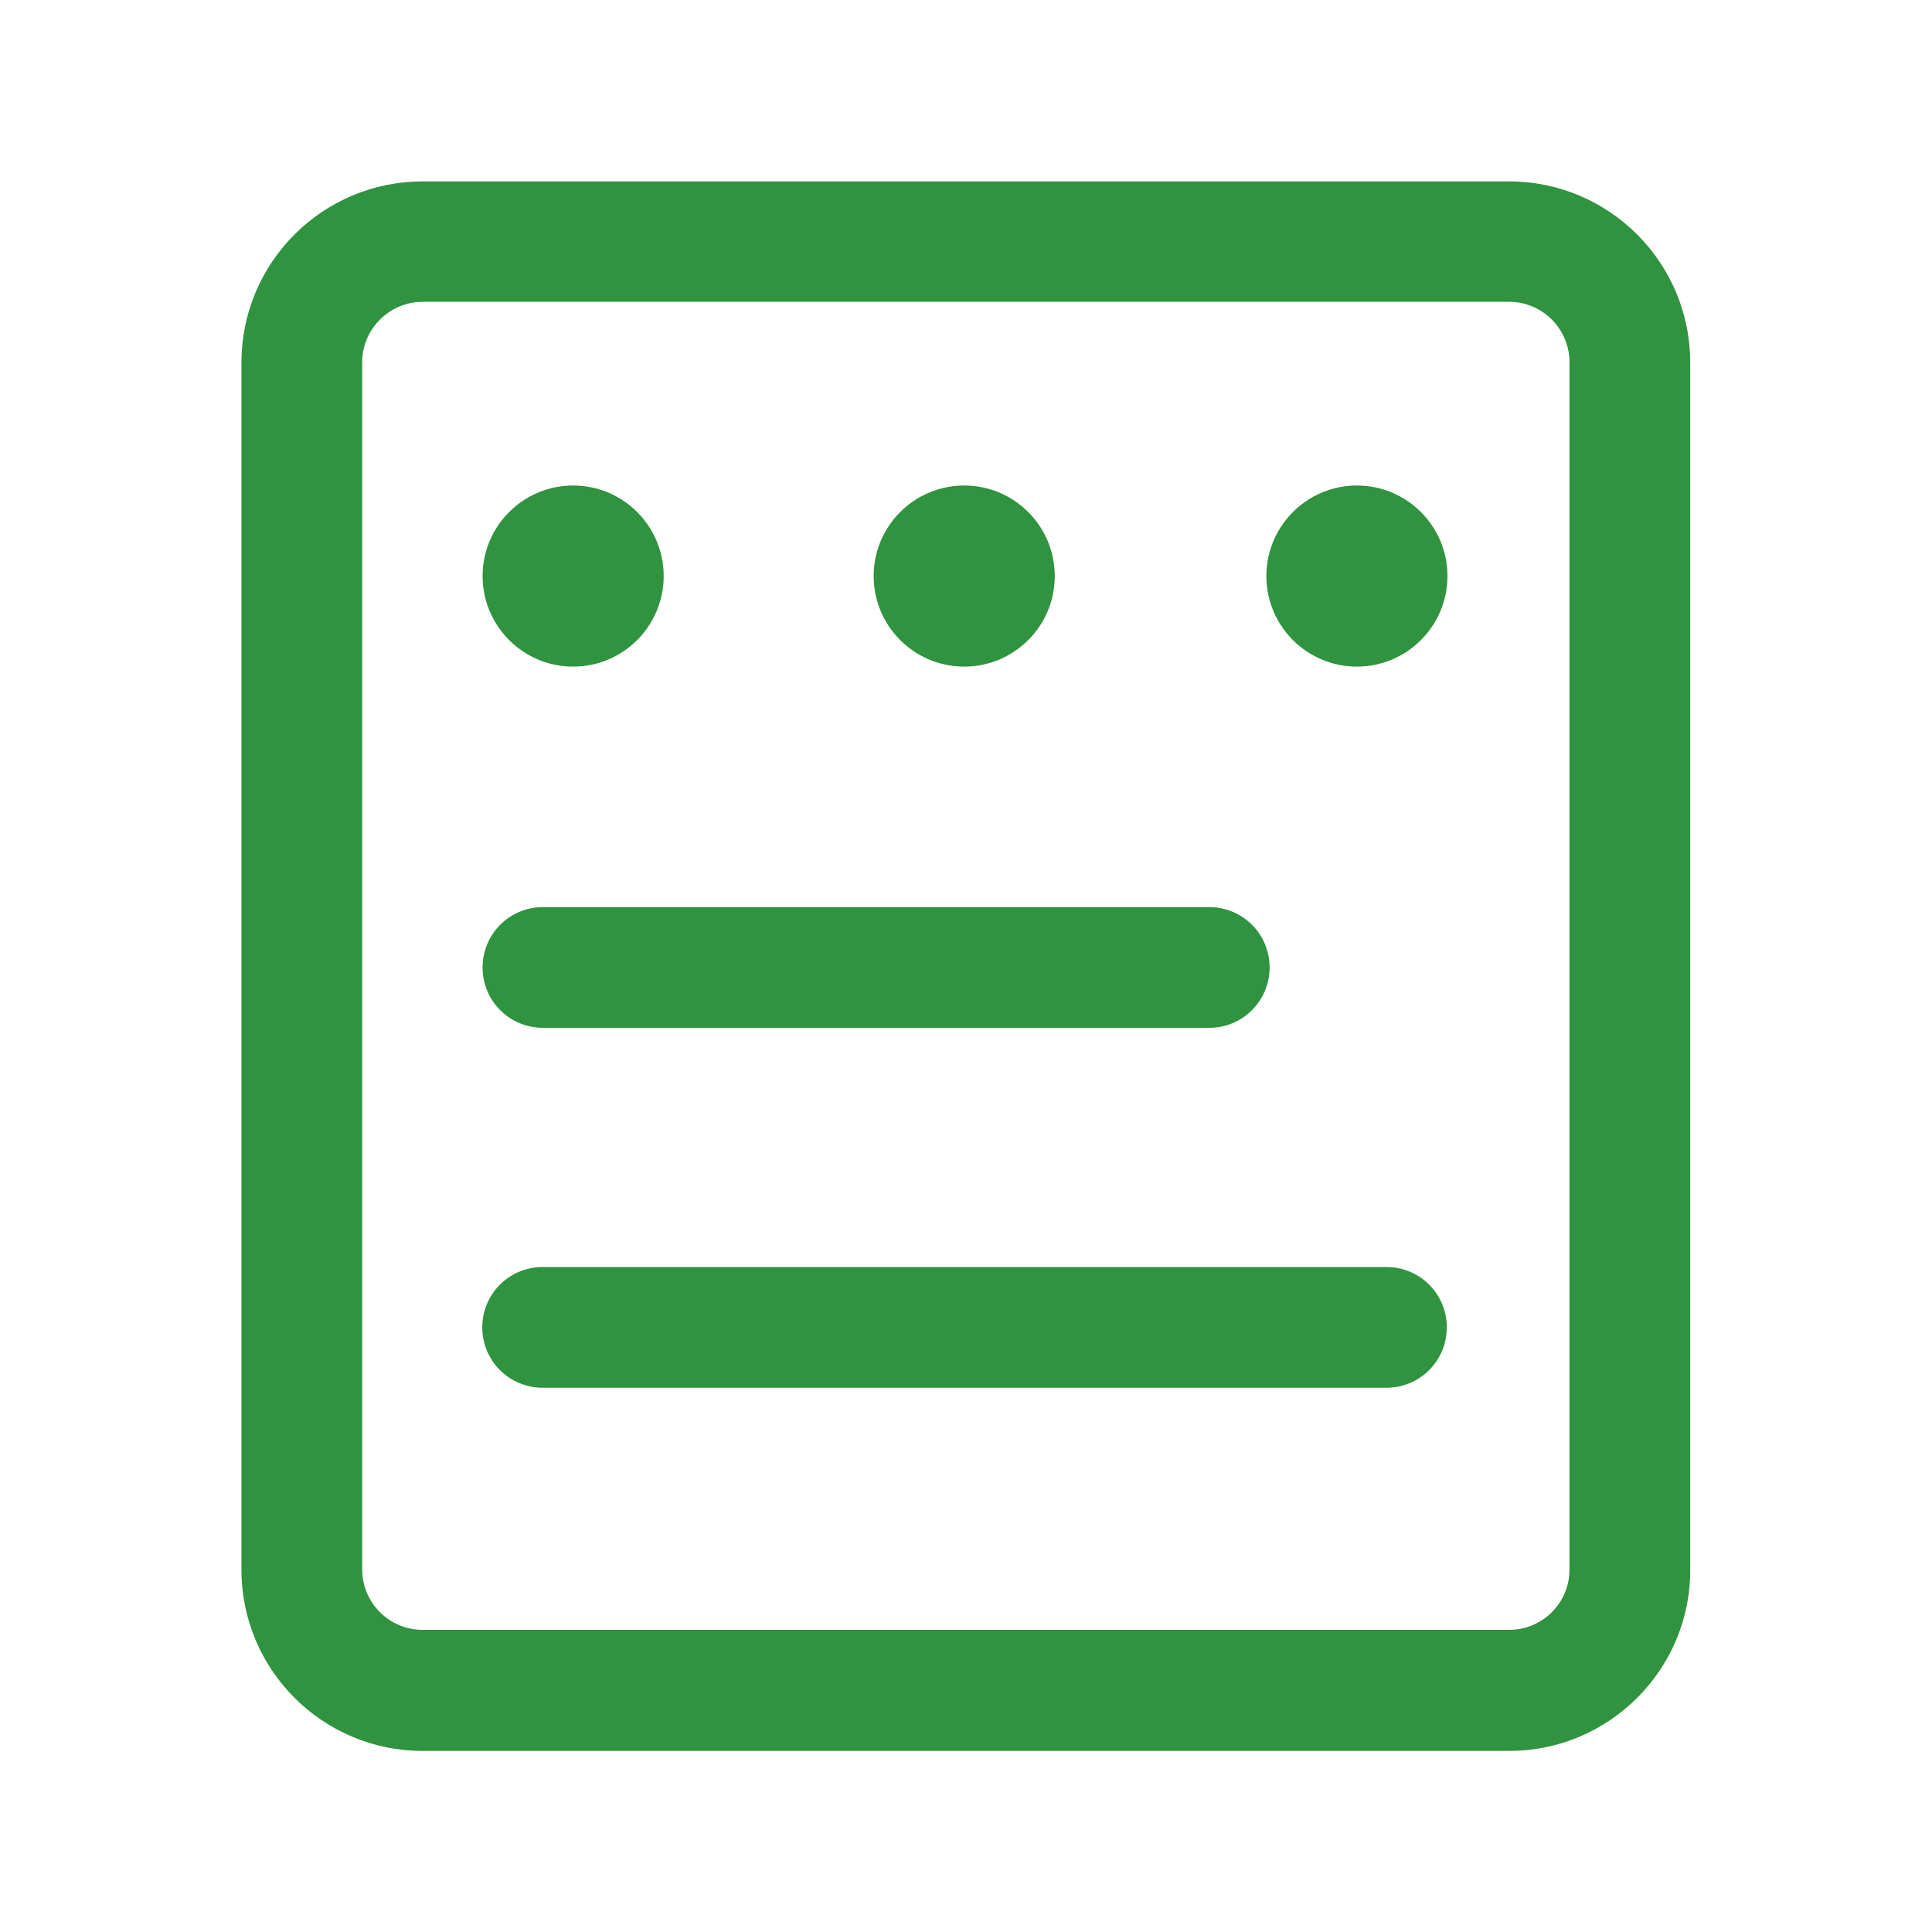
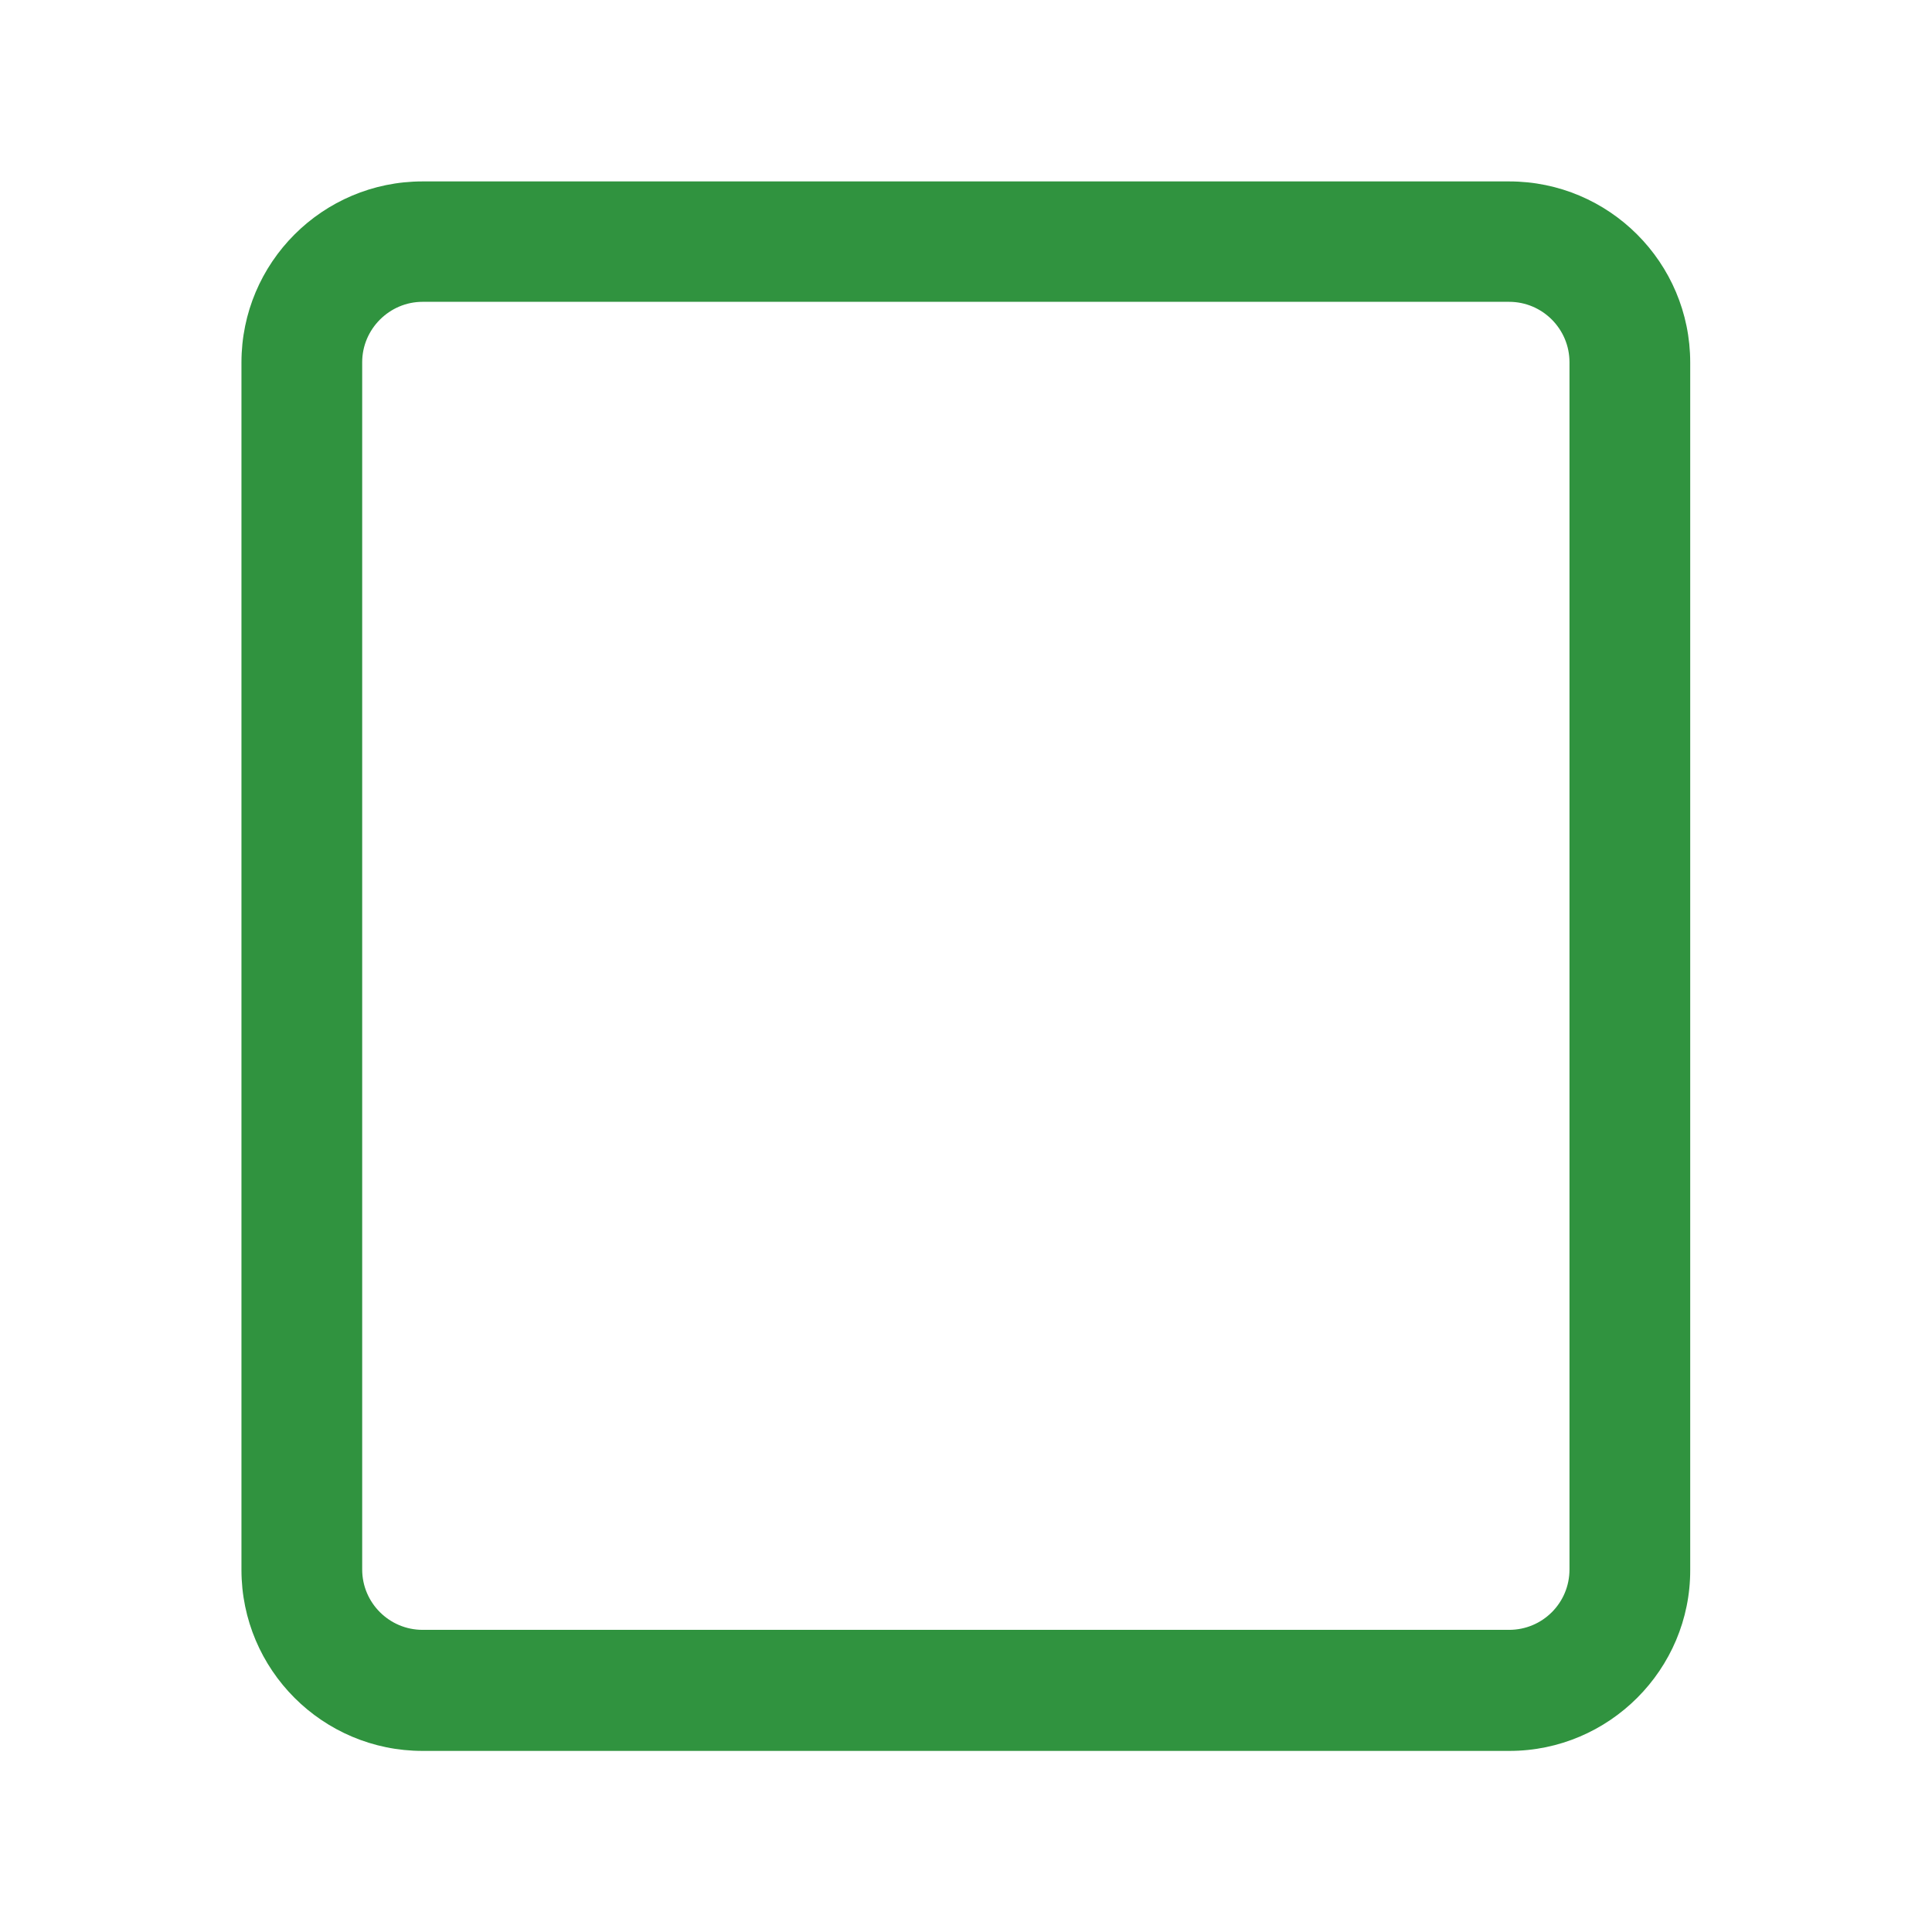
<svg xmlns="http://www.w3.org/2000/svg" t="1747980811961" class="icon" viewBox="0 0 1024 1024" version="1.1" p-id="3629" width="200" height="200">
  <path d="M800.038 928.016H223.962c-52.98 0-95.984-43.003-95.984-95.984V192.14c0-52.98 43.004-95.984 95.984-95.984h575.904c52.98 0 95.983 43.003 95.983 95.984v639.892c0.173 52.809-43.003 95.984-95.811 95.984zM223.962 159.973c-17.545 0-31.994 14.45-31.994 31.995V831.86c0 17.718 14.449 31.995 31.994 31.995h575.904c17.717 0 31.994-14.277 31.994-31.995V191.968c0-17.546-14.277-31.995-31.994-31.995H223.962z" fill="#30933F" p-id="3630" />
-   <path d="M640.925 544.769H287.78c-17.718 0-31.995-14.277-31.995-31.995 0-17.717 14.277-31.995 31.995-31.995h353.145c17.717 0 31.994 14.278 31.994 31.995 0 17.718-14.277 31.995-31.994 31.995zM734.844 735.532H287.608c-17.718 0-31.995-14.277-31.995-31.994s14.277-31.995 31.995-31.995h447.236c17.718 0 31.995 14.277 31.995 31.995s-14.277 31.994-31.995 31.994zM255.785 305.325c0 26.49 21.502 47.992 47.992 47.992s47.992-21.502 47.992-47.992-21.502-47.992-47.992-47.992-47.992 21.502-47.992 47.992zM463.062 305.325c0 26.49 21.502 47.992 47.992 47.992s47.992-21.502 47.992-47.992-21.502-47.992-47.992-47.992-47.992 21.502-47.992 47.992zM671.2 305.325c0 26.49 21.5 47.992 47.991 47.992s47.992-21.502 47.992-47.992-21.502-47.992-47.992-47.992-47.992 21.502-47.992 47.992z" fill="#30933F" p-id="3631" />
</svg>